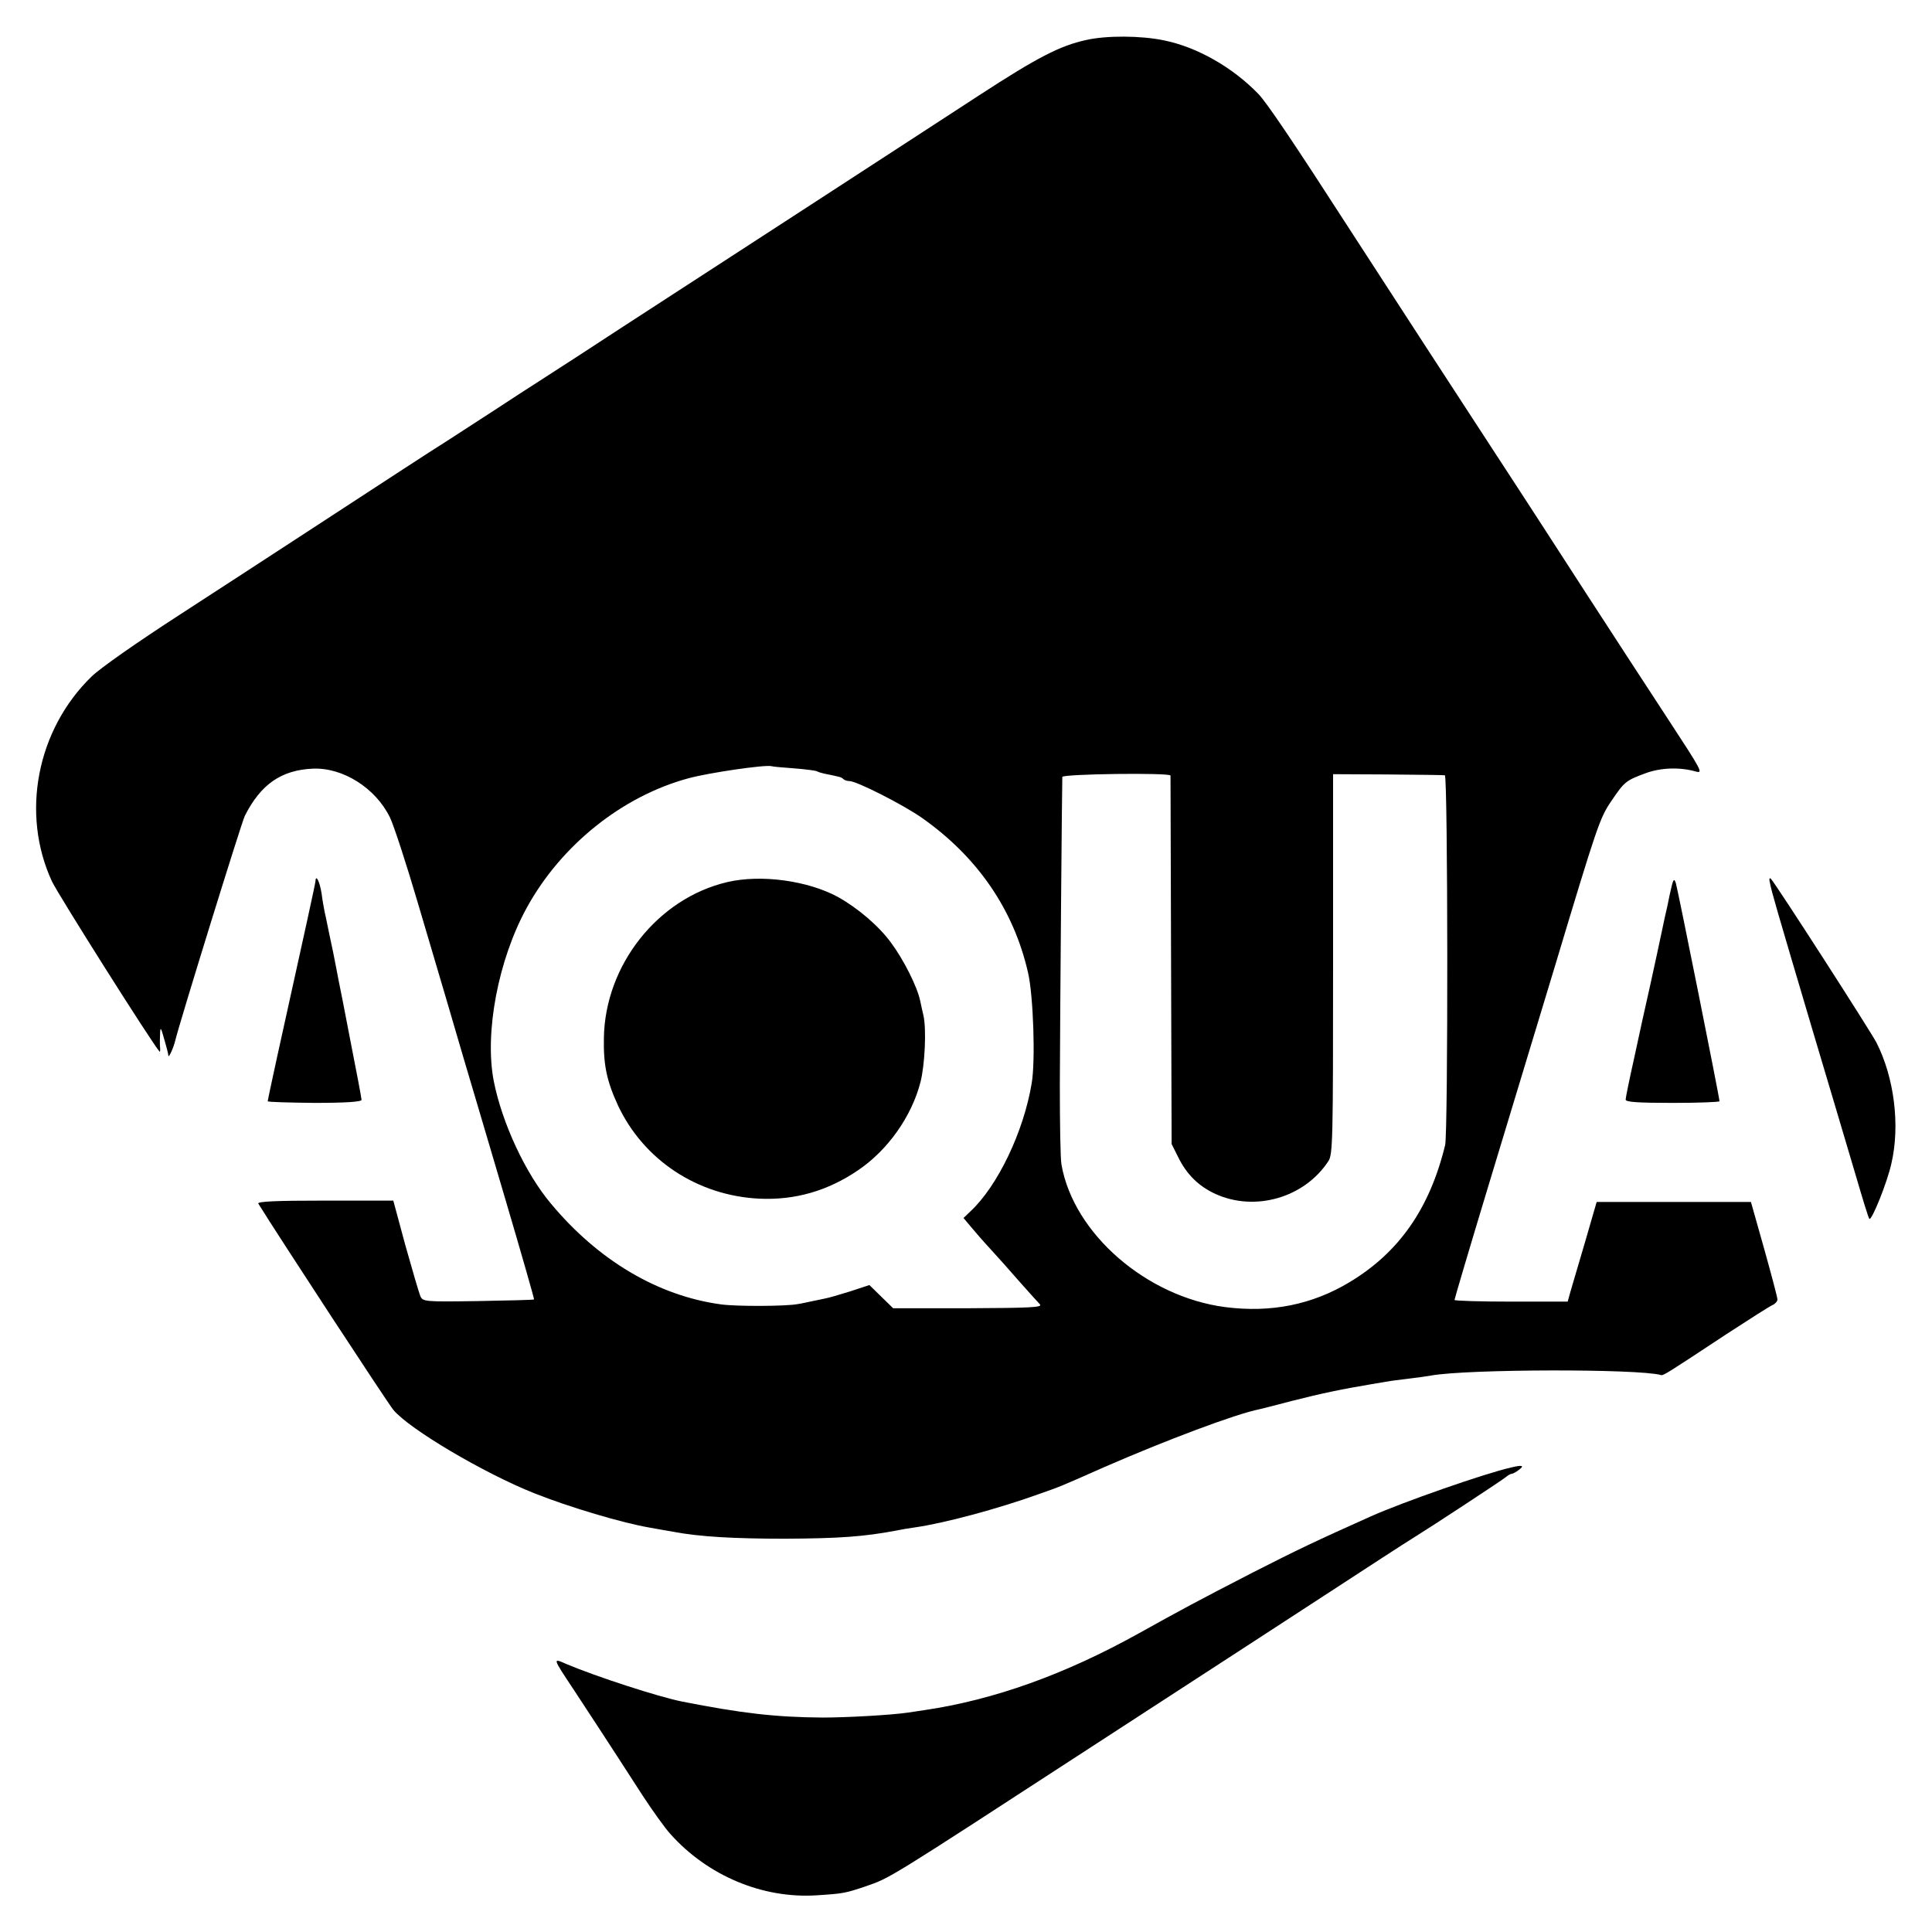
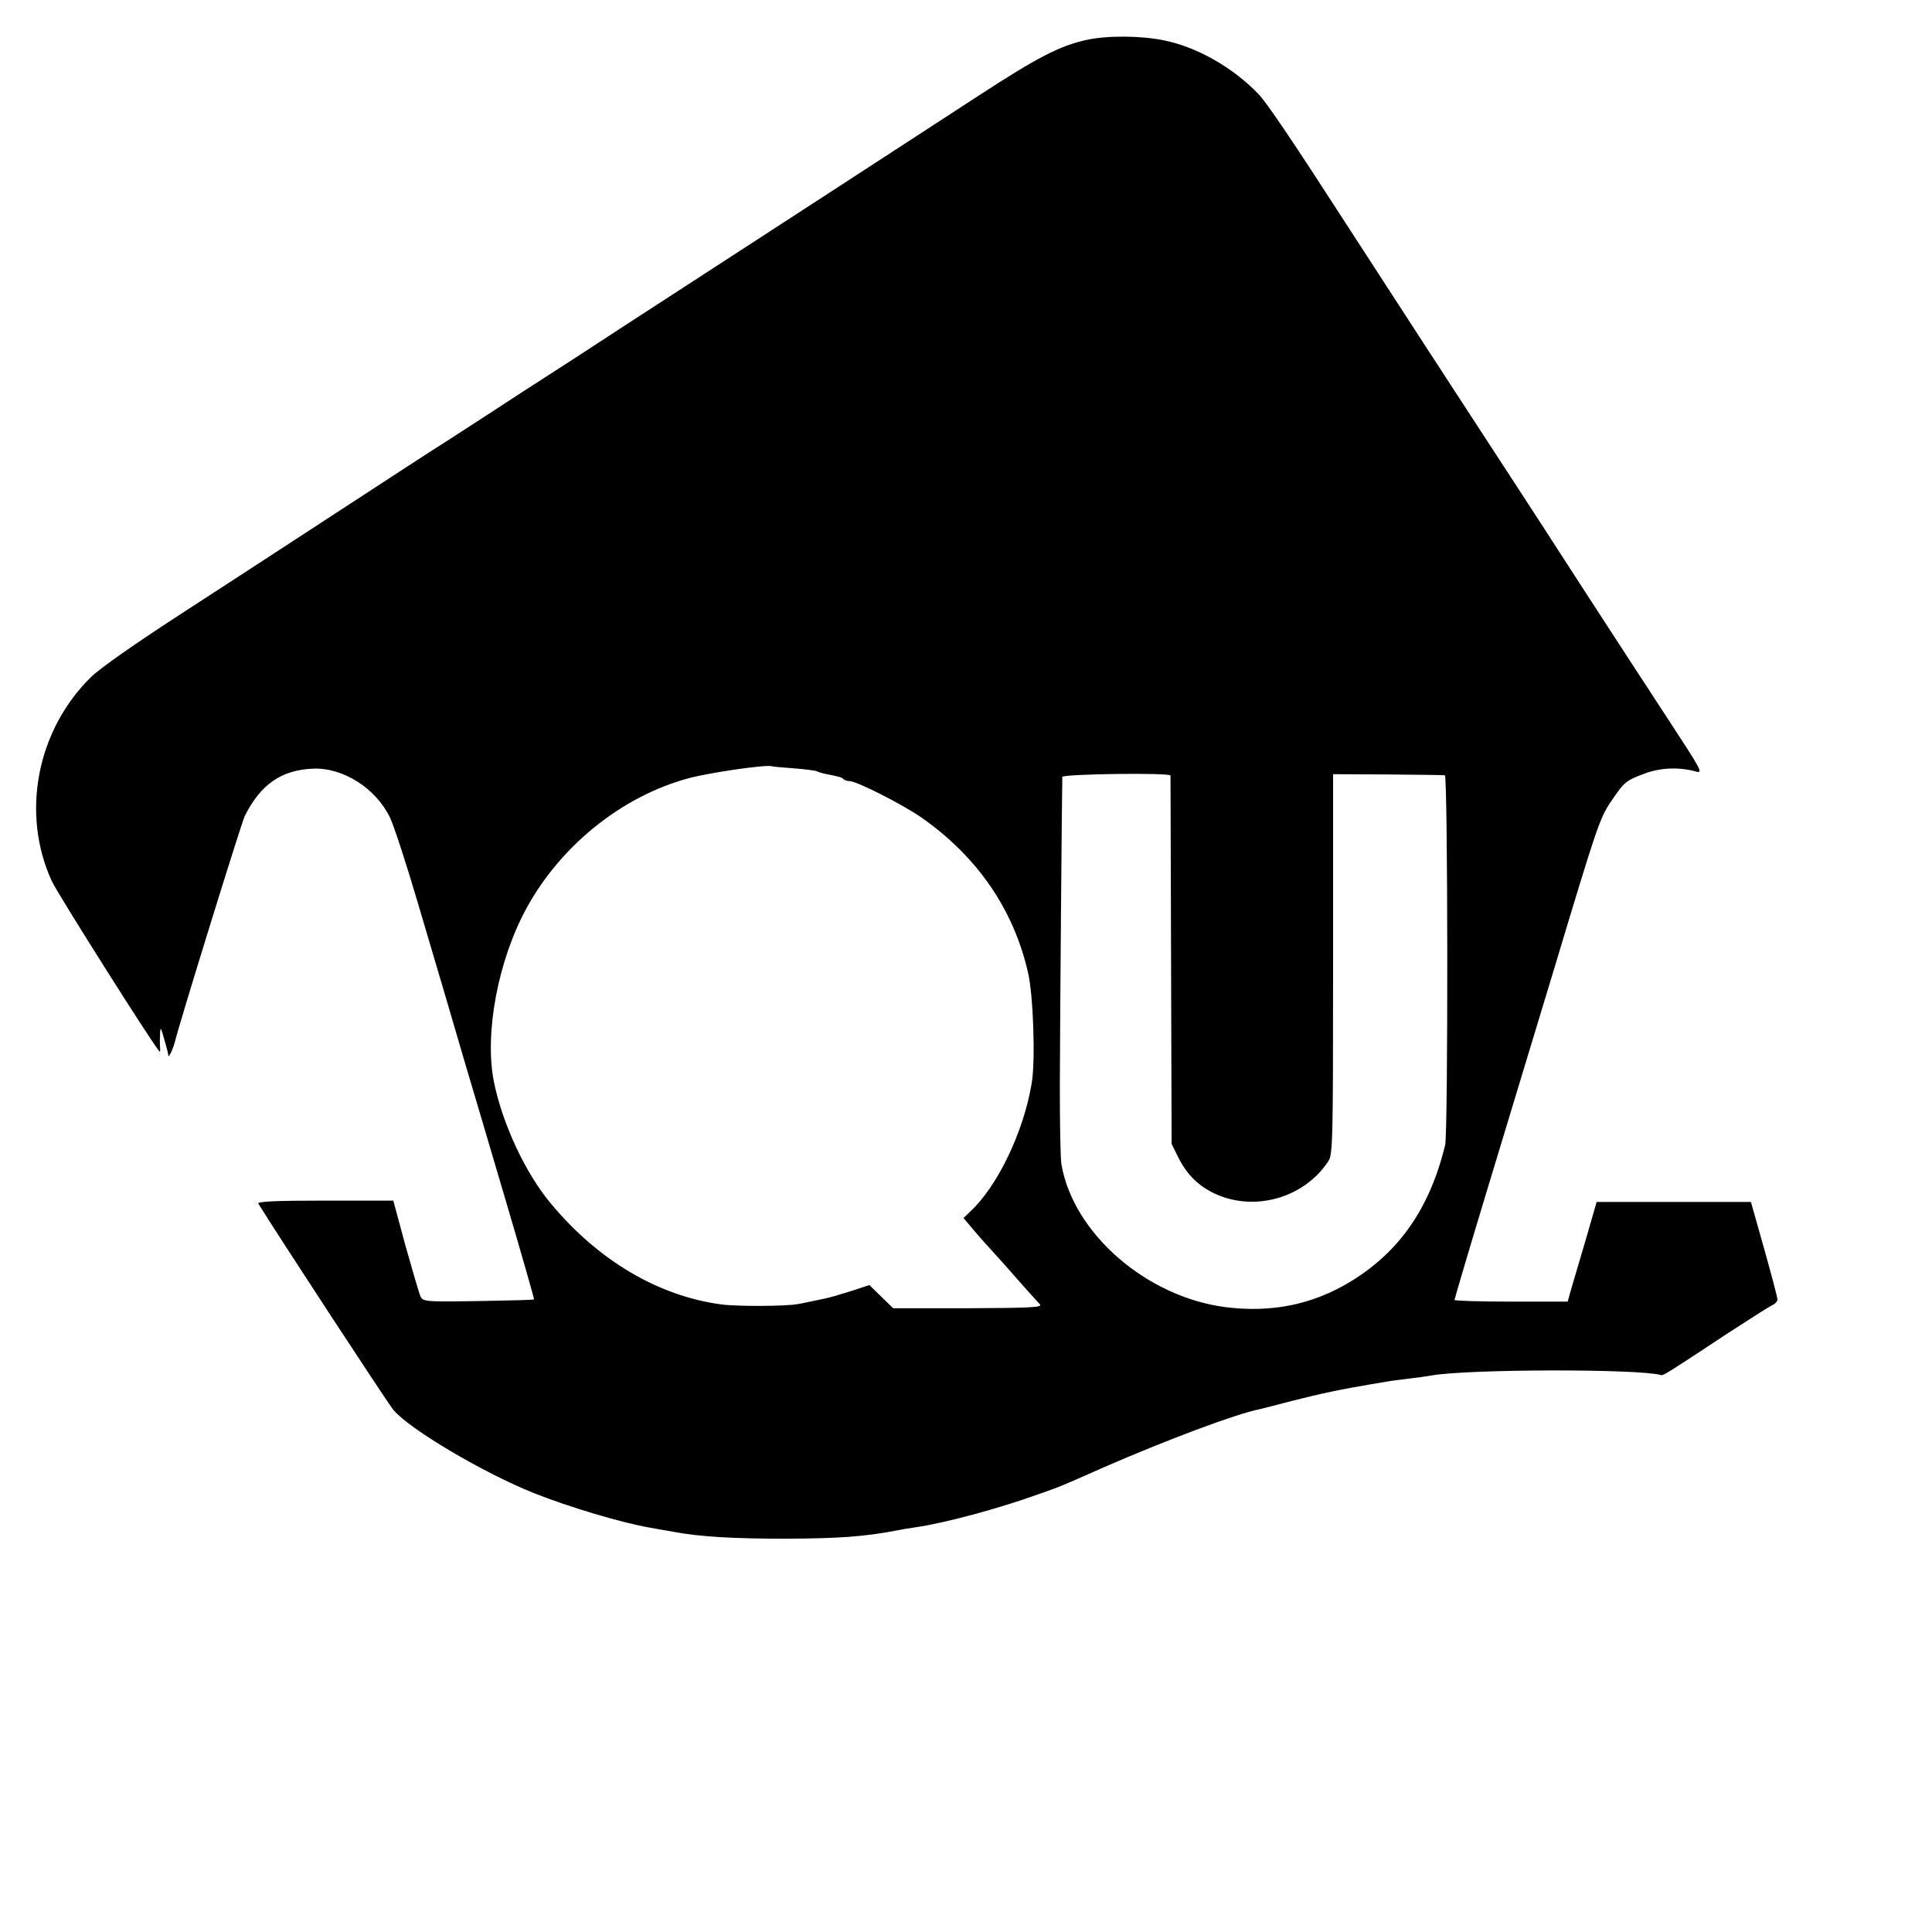
<svg xmlns="http://www.w3.org/2000/svg" version="1.0" width="700pt" height="700pt" viewBox="0 0 700 700" preserveAspectRatio="xMidYMid meet">
  <g transform="translate(0,700) scale(0.1,-0.1)" fill="#000000" stroke="none">
    <path d="M3935 6855 c-95 -21 -175 -62 -390 -202 -110 -72 -360 -234 -555 -361 -195 -127 -444 -288 -553 -359 -108 -70 -259 -168 -335 -218 -76 -49 -176 -114 -223 -144 -46 -30 -122 -80 -169 -110 -47 -31 -93 -60 -102 -66 -17 -10 -203 -131 -523 -340 -93 -61 -289 -188 -435 -283 -150 -97 -289 -194 -319 -224 -198 -193 -256 -496 -143 -741 22 -47 361 -584 390 -617 2 -3 3 4 2 15 -1 11 -1 34 0 50 1 26 3 23 15 -20 8 -27 15 -54 15 -60 1 -10 19 29 25 55 15 63 240 790 252 814 58 115 133 166 246 171 109 5 228 -70 280 -177 14 -29 60 -170 102 -313 42 -143 88 -298 102 -345 14 -47 42 -143 63 -215 21 -71 88 -296 148 -500 60 -203 108 -371 107 -373 -2 -2 -93 -4 -203 -6 -195 -3 -200 -2 -209 18 -5 12 -29 94 -54 183 l-44 163 -248 0 c-177 0 -246 -3 -241 -11 71 -115 469 -723 489 -747 58 -70 329 -230 510 -302 128 -51 320 -108 420 -125 17 -3 55 -10 85 -15 95 -18 219 -25 405 -25 193 1 285 7 405 30 14 3 43 8 65 11 106 15 300 67 450 121 79 28 68 23 235 97 225 98 477 193 563 210 12 3 65 16 117 30 106 27 182 43 290 61 25 4 52 9 60 10 9 2 43 6 75 10 33 4 69 9 79 11 131 24 752 25 834 2 8 -3 22 6 237 148 83 54 158 102 168 106 9 4 17 13 17 20 0 7 -22 90 -48 183 l-48 170 -279 0 -280 0 -42 -145 c-24 -80 -47 -161 -53 -180 l-10 -36 -205 0 c-113 0 -205 3 -205 6 0 4 56 193 125 421 69 228 175 578 236 779 157 522 165 546 208 609 47 69 52 73 122 99 56 21 125 23 182 7 29 -8 26 -2 -103 195 -31 47 -244 374 -295 453 -77 119 -202 313 -329 507 -130 199 -373 573 -531 817 -196 304 -295 451 -326 483 -93 96 -222 170 -343 194 -82 17 -207 18 -281 1z m-1057 -2639 c40 -3 76 -8 81 -10 4 -3 21 -8 37 -11 16 -3 34 -7 41 -9 7 -1 16 -5 19 -9 4 -4 14 -7 22 -7 26 0 195 -86 262 -133 202 -142 333 -333 385 -562 19 -83 27 -318 13 -400 -29 -175 -123 -372 -222 -464 l-25 -24 26 -31 c14 -17 46 -54 72 -82 25 -27 73 -81 106 -119 33 -37 66 -74 73 -81 10 -11 -36 -13 -260 -14 l-272 0 -43 42 -43 42 -70 -23 c-38 -12 -80 -24 -92 -26 -13 -3 -34 -7 -48 -10 -14 -3 -36 -8 -50 -10 -41 -8 -221 -9 -278 -1 -228 31 -444 159 -615 364 -93 110 -178 293 -208 445 -34 175 16 439 119 627 124 227 346 405 586 470 73 20 278 50 301 44 6 -2 43 -5 83 -8z m1363 -26 c0 -3 1 -304 2 -670 l2 -665 23 -46 c31 -64 75 -107 136 -135 143 -65 322 -14 409 119 16 24 17 76 17 714 l0 688 198 -1 c108 -1 202 -2 207 -3 11 -1 12 -1296 1 -1340 -56 -230 -167 -389 -347 -497 -135 -81 -283 -111 -449 -90 -286 37 -550 266 -594 516 -4 19 -6 150 -6 290 1 293 8 1100 9 1115 1 11 390 16 392 5z" />
-     <path d="M2635 3804 c-252 -59 -443 -301 -447 -565 -2 -99 11 -157 51 -244 93 -198 288 -327 512 -338 129 -6 248 28 358 103 108 73 194 195 226 319 16 62 22 191 11 241 -3 14 -9 38 -12 54 -11 52 -60 149 -106 211 -44 60 -119 124 -190 164 -109 60 -280 84 -403 55z" />
-     <path d="M1143 3807 c-1 -11 -36 -171 -138 -632 -19 -87 -35 -162 -35 -165 0 -3 77 -5 170 -6 112 0 170 4 170 11 0 5 -18 101 -40 212 -21 110 -41 212 -44 225 -2 12 -11 57 -19 98 -9 41 -18 86 -21 100 -3 14 -7 35 -10 47 -2 11 -8 42 -11 67 -7 43 -21 70 -22 43z" />
-     <path d="M6050 3760 c-7 -36 -14 -67 -15 -70 -1 -3 -7 -32 -14 -65 -7 -33 -25 -118 -41 -190 -16 -71 -43 -192 -59 -268 -17 -76 -31 -144 -31 -151 0 -9 44 -12 170 -12 94 0 170 3 170 6 0 14 -151 767 -158 790 -7 21 -10 15 -22 -40z" />
-     <path d="M6413 3800 c7 -35 21 -83 152 -525 64 -214 136 -457 160 -538 24 -82 45 -151 48 -153 8 -9 65 132 80 201 32 138 10 311 -54 437 -21 41 -366 577 -382 593 -6 7 -8 1 -4 -15z" />
-     <path d="M5475 1683 c-94 -21 -394 -126 -508 -177 -197 -88 -268 -122 -427 -203 -202 -104 -265 -138 -414 -221 -268 -149 -525 -241 -776 -278 -19 -3 -46 -7 -60 -9 -60 -9 -223 -18 -309 -18 -171 1 -297 16 -510 58 -85 17 -310 90 -419 136 -50 22 -51 24 26 -92 48 -73 121 -184 250 -384 36 -55 81 -118 101 -140 135 -151 334 -235 531 -222 95 6 104 8 175 32 92 32 68 17 820 506 72 47 317 206 545 354 228 148 456 297 507 330 51 33 105 68 120 77 60 37 319 207 330 217 7 6 16 11 20 11 4 0 17 7 27 15 20 15 12 18 -29 8z" />
  </g>
</svg>